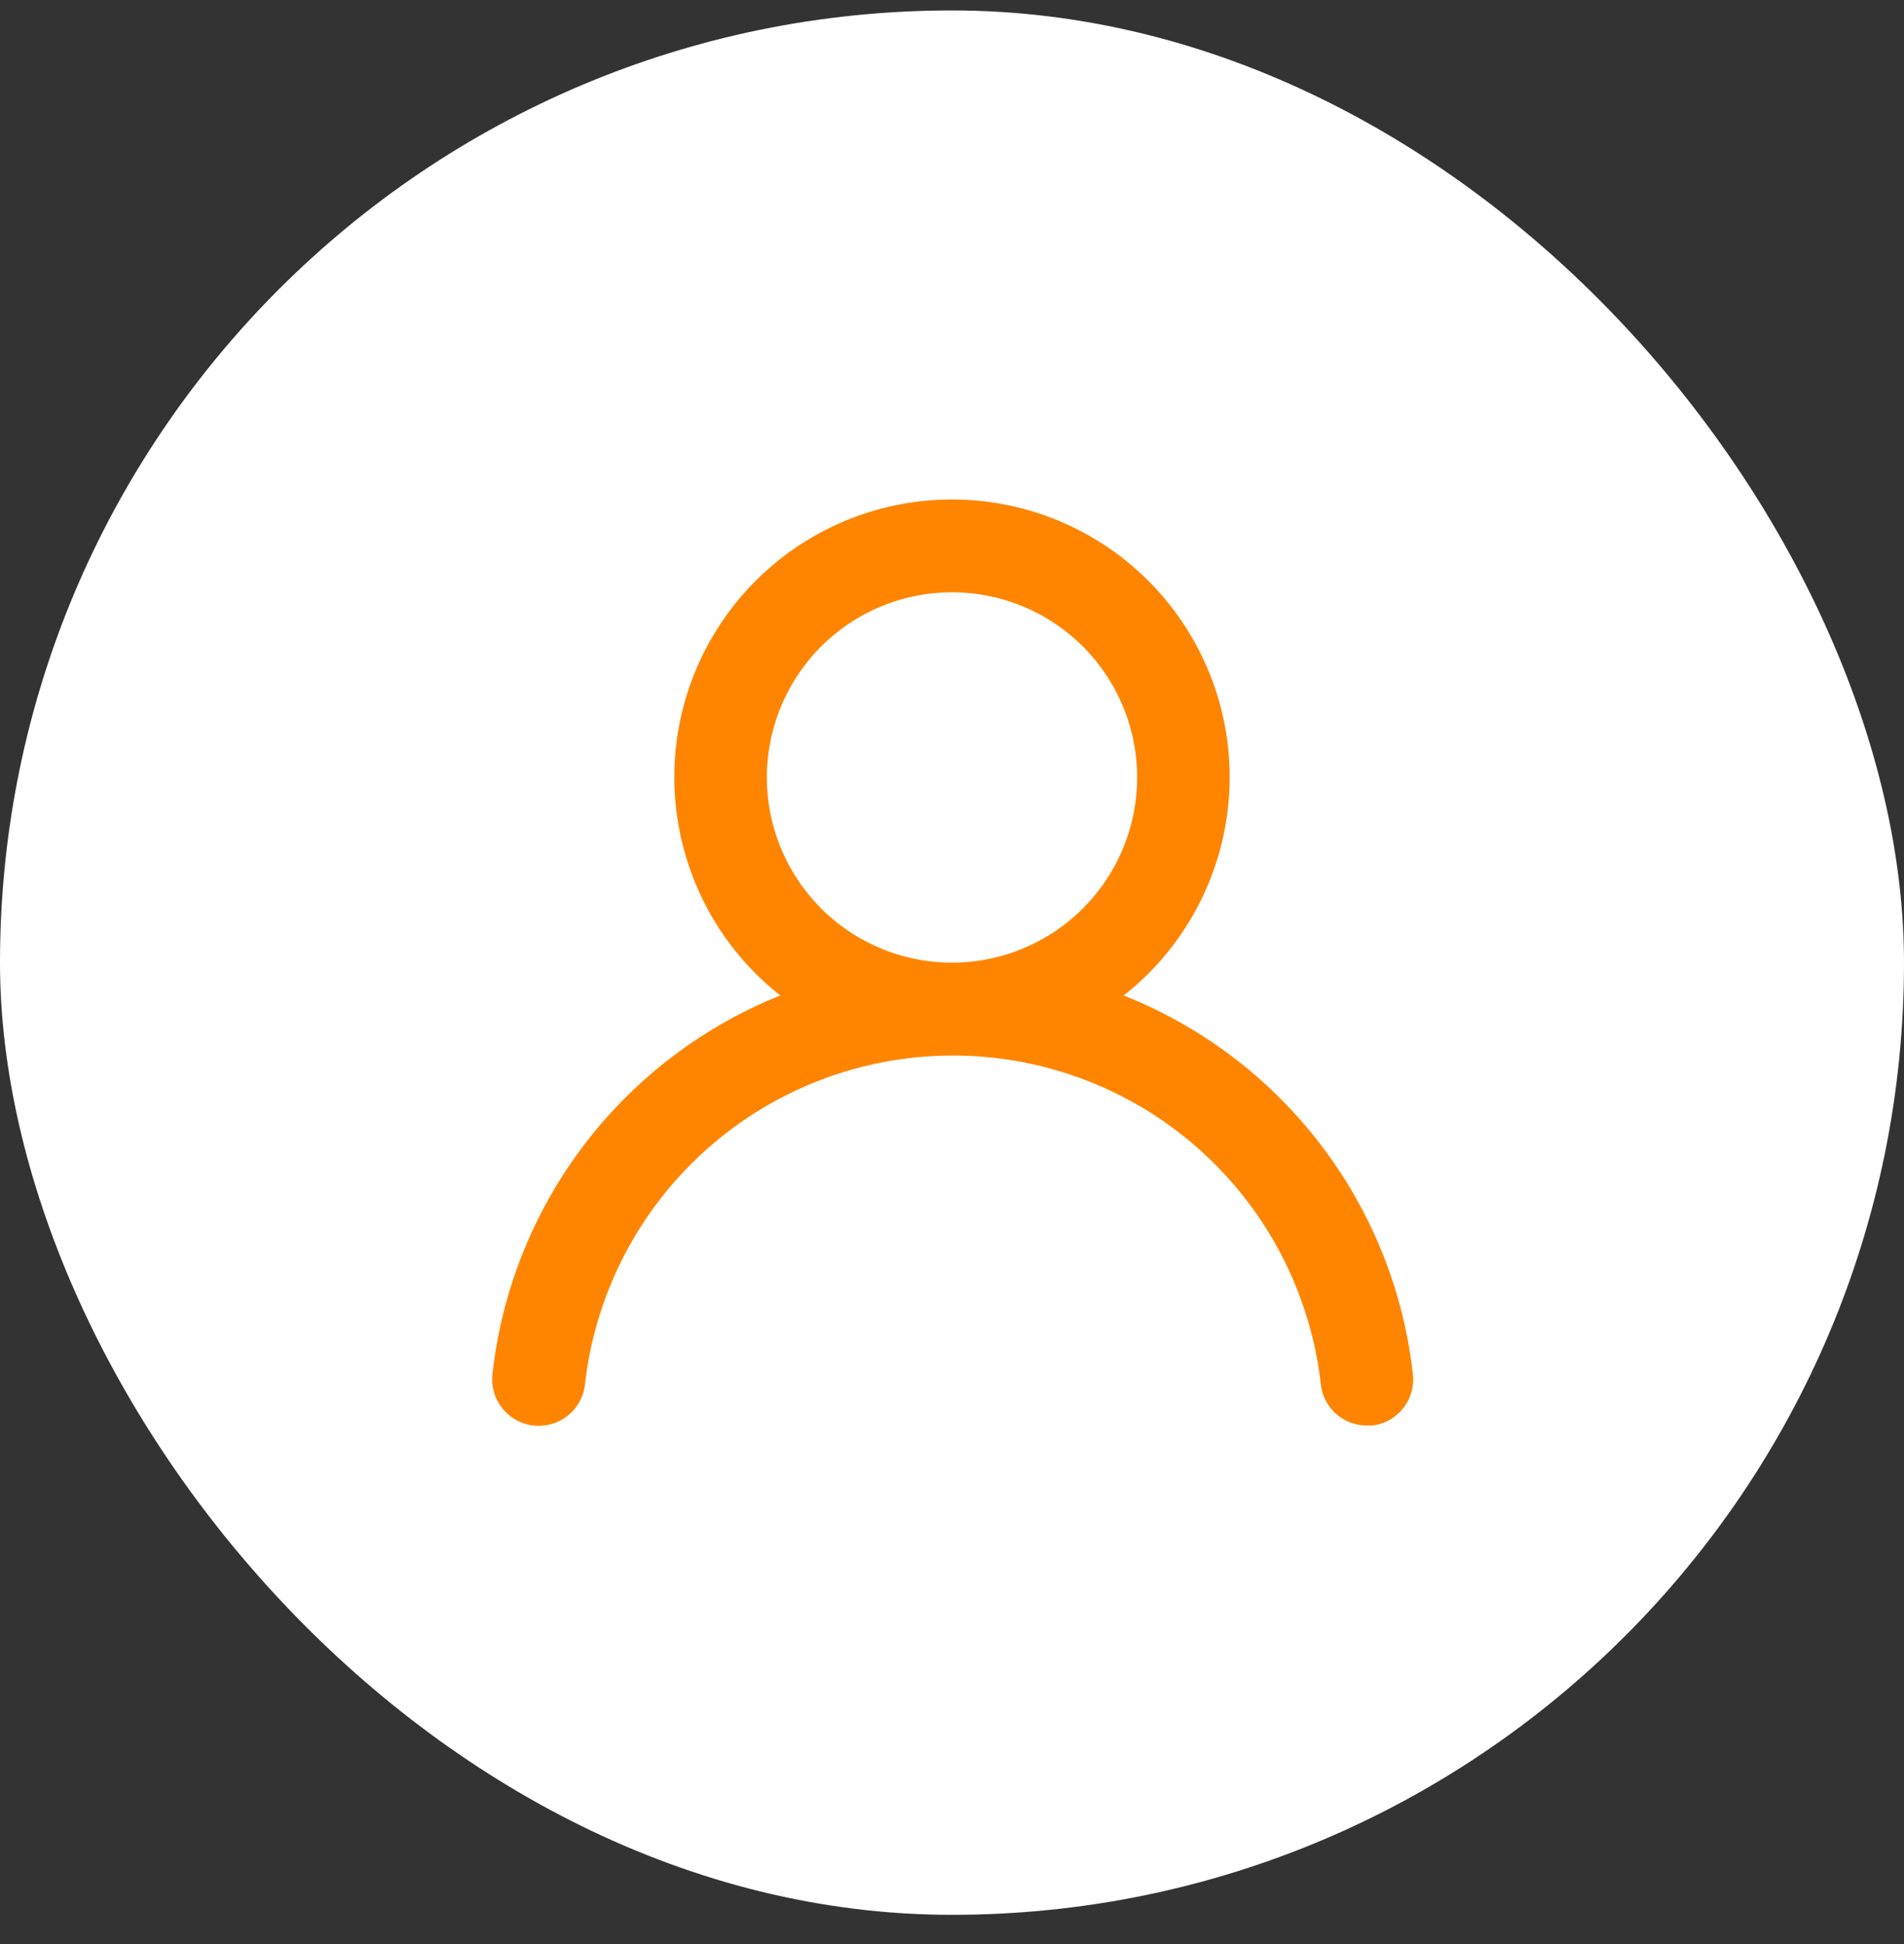
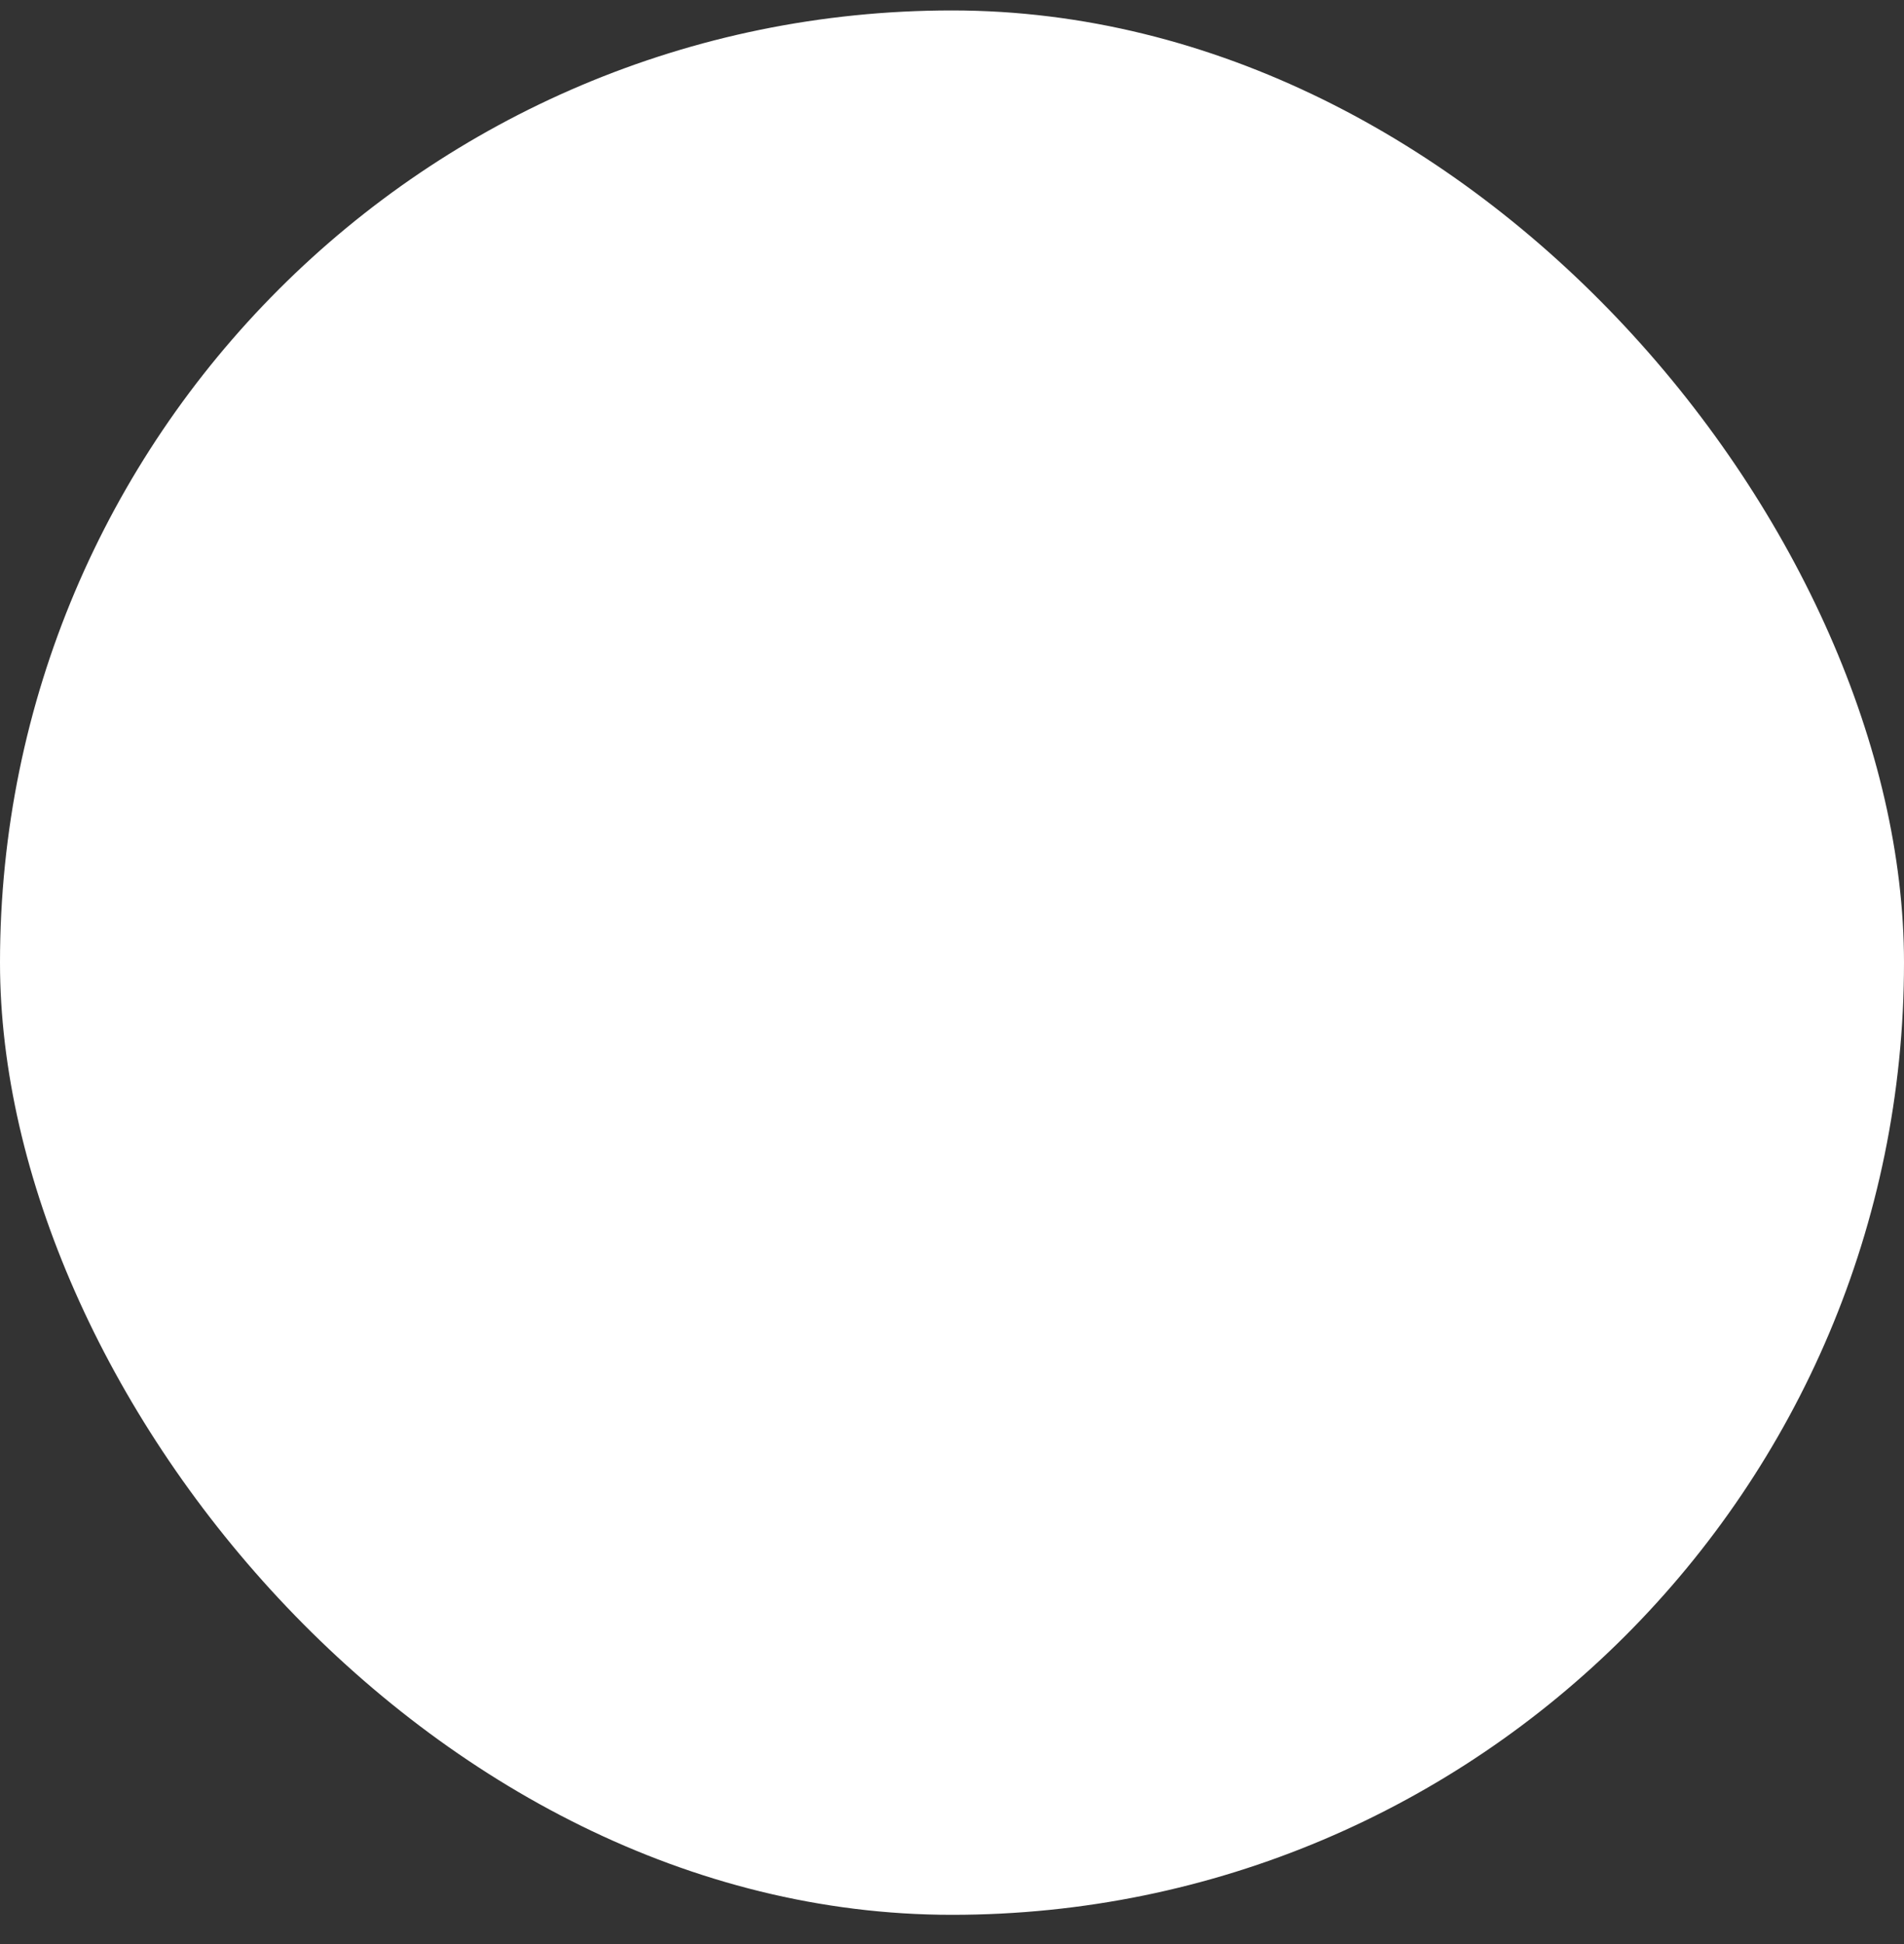
<svg xmlns="http://www.w3.org/2000/svg" width="48" height="49" fill="none">
  <rect width="100%" height="100%" fill="#333333" stroke="none" />
  <rect y=".263" width="48" height="48" rx="24" fill="#fff" />
-   <path d="M28.328 25.091a7 7 0 1 0-8.656 0 11.667 11.667 0 0 0-7.257 9.544 1.172 1.172 0 0 0 1.038 1.295 1.174 1.174 0 0 0 1.295-1.039 9.334 9.334 0 0 1 18.55 0 1.167 1.167 0 0 0 1.167 1.039h.128a1.167 1.167 0 0 0 1.027-1.284 11.666 11.666 0 0 0-7.292-9.555ZM24 24.263a4.667 4.667 0 1 1 0-9.334 4.667 4.667 0 0 1 0 9.334Z" fill="#FF8500" />
</svg>